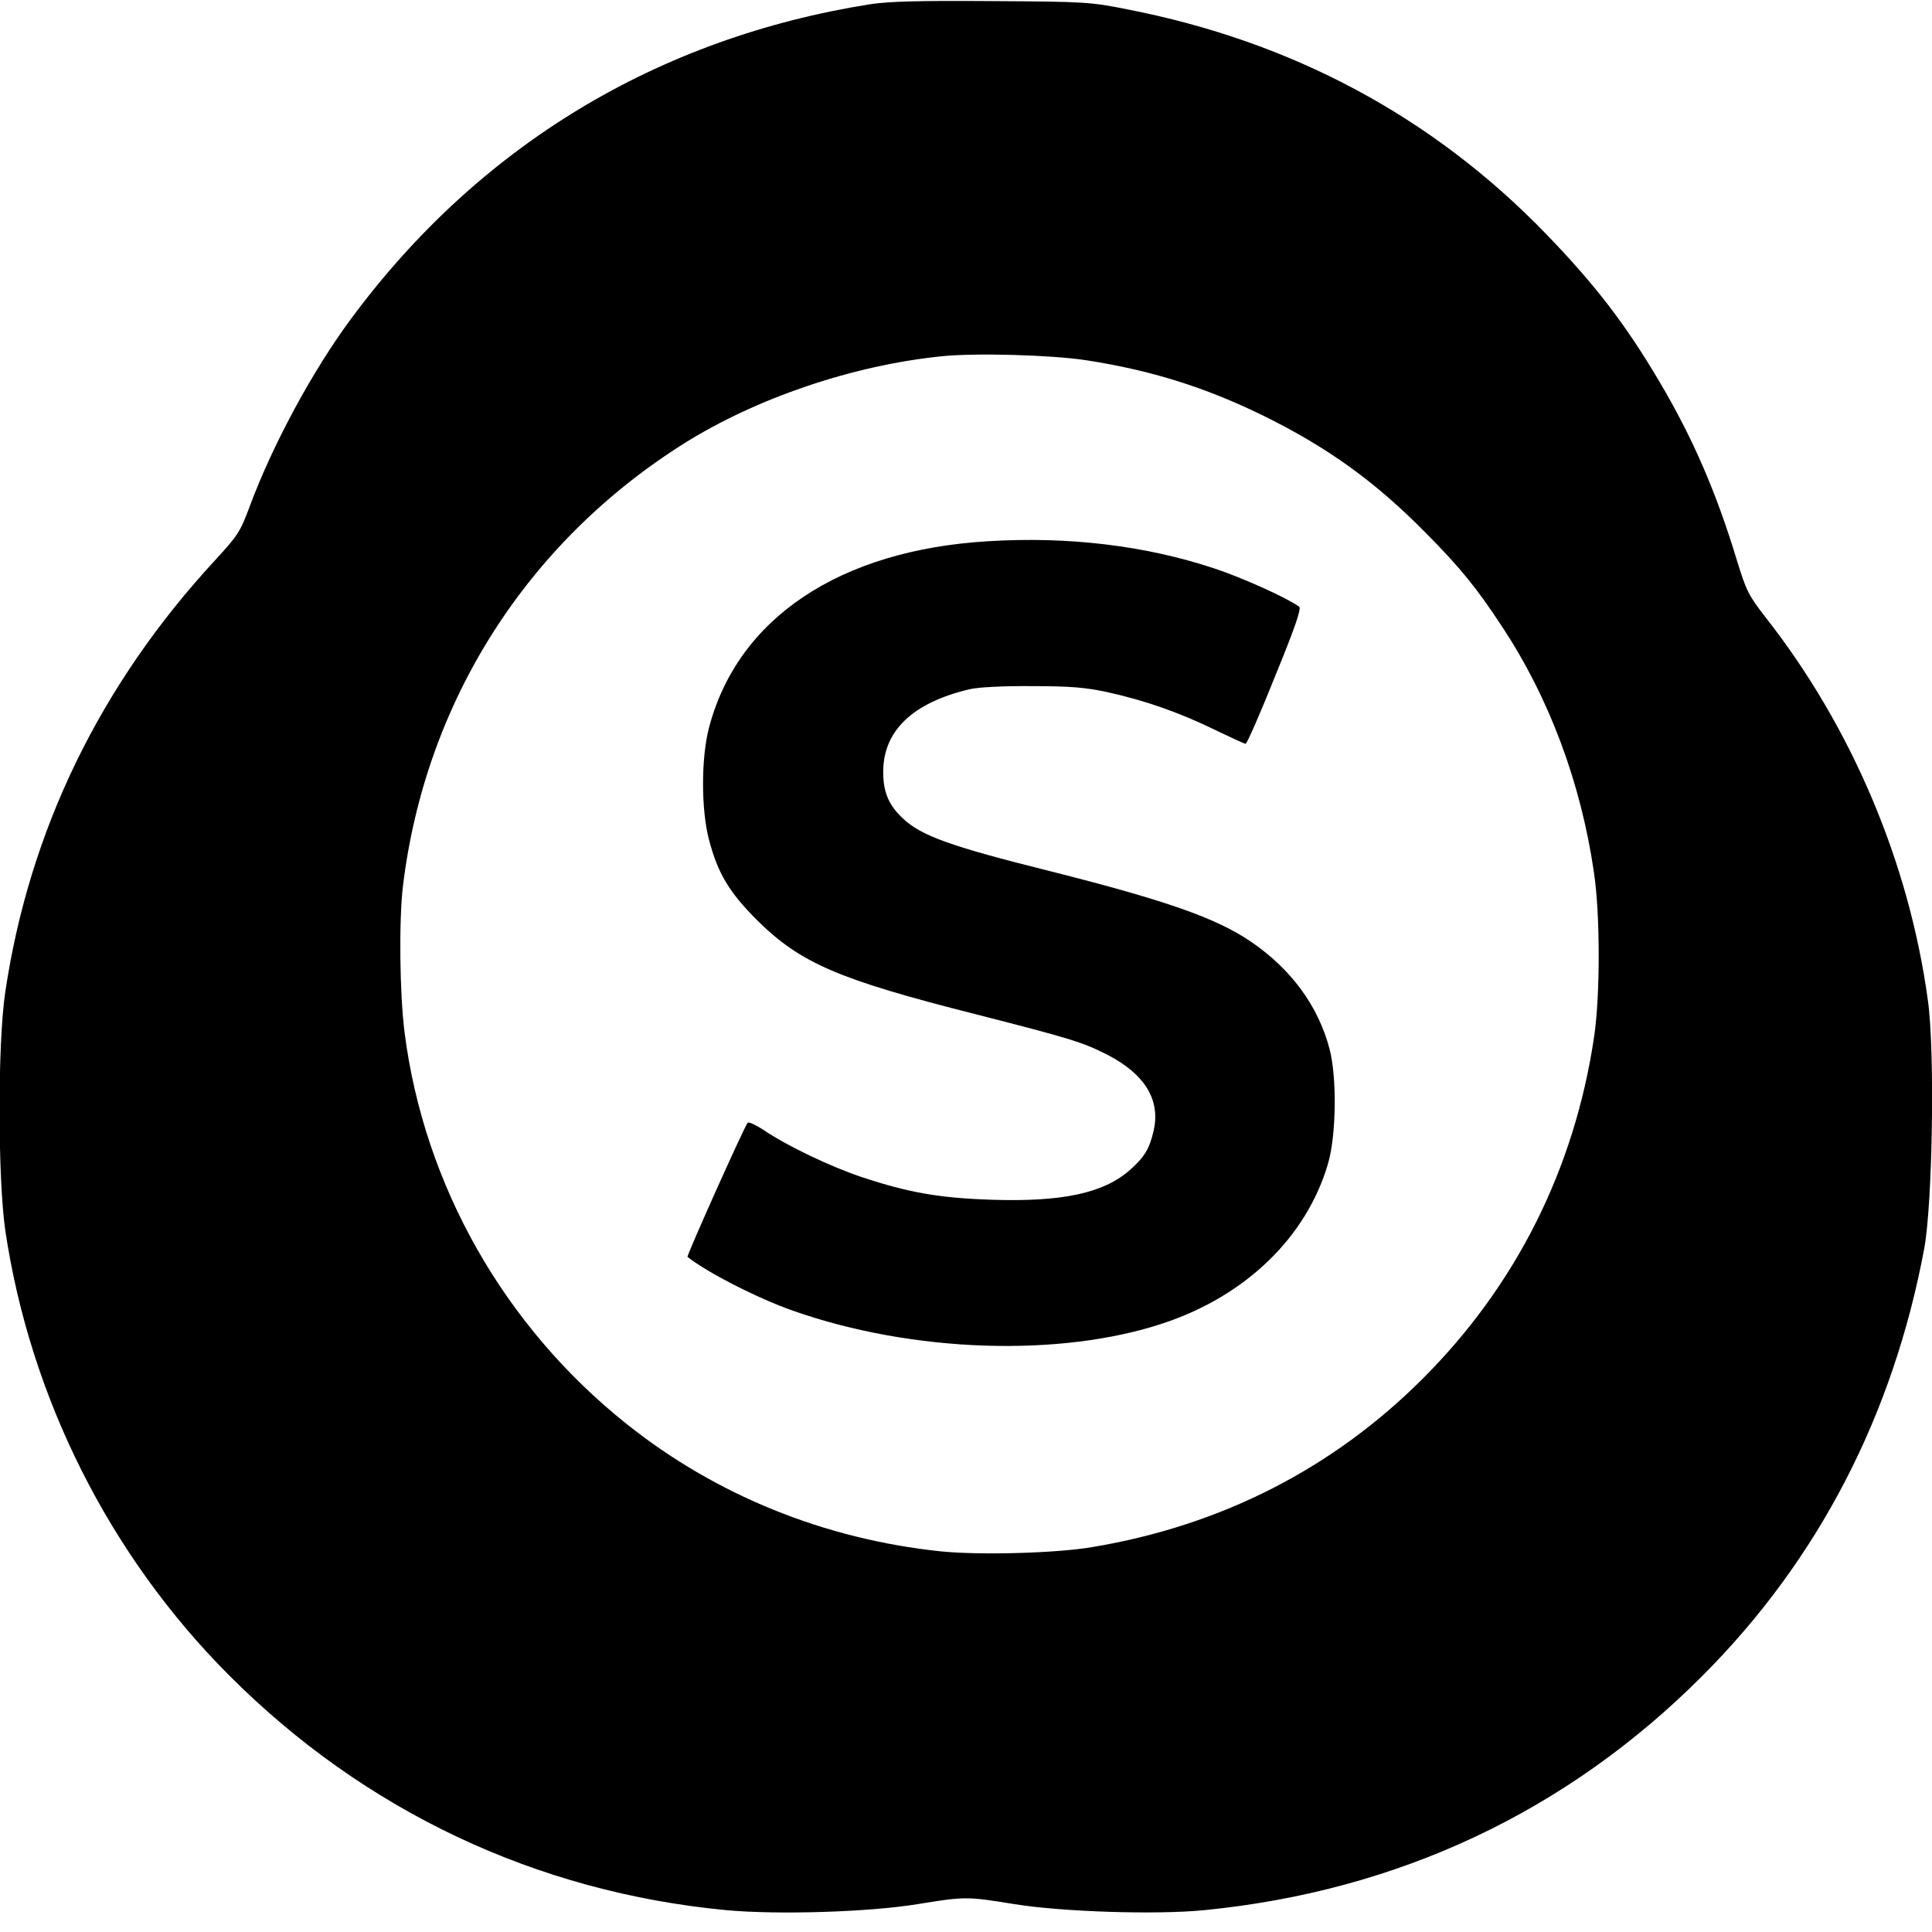
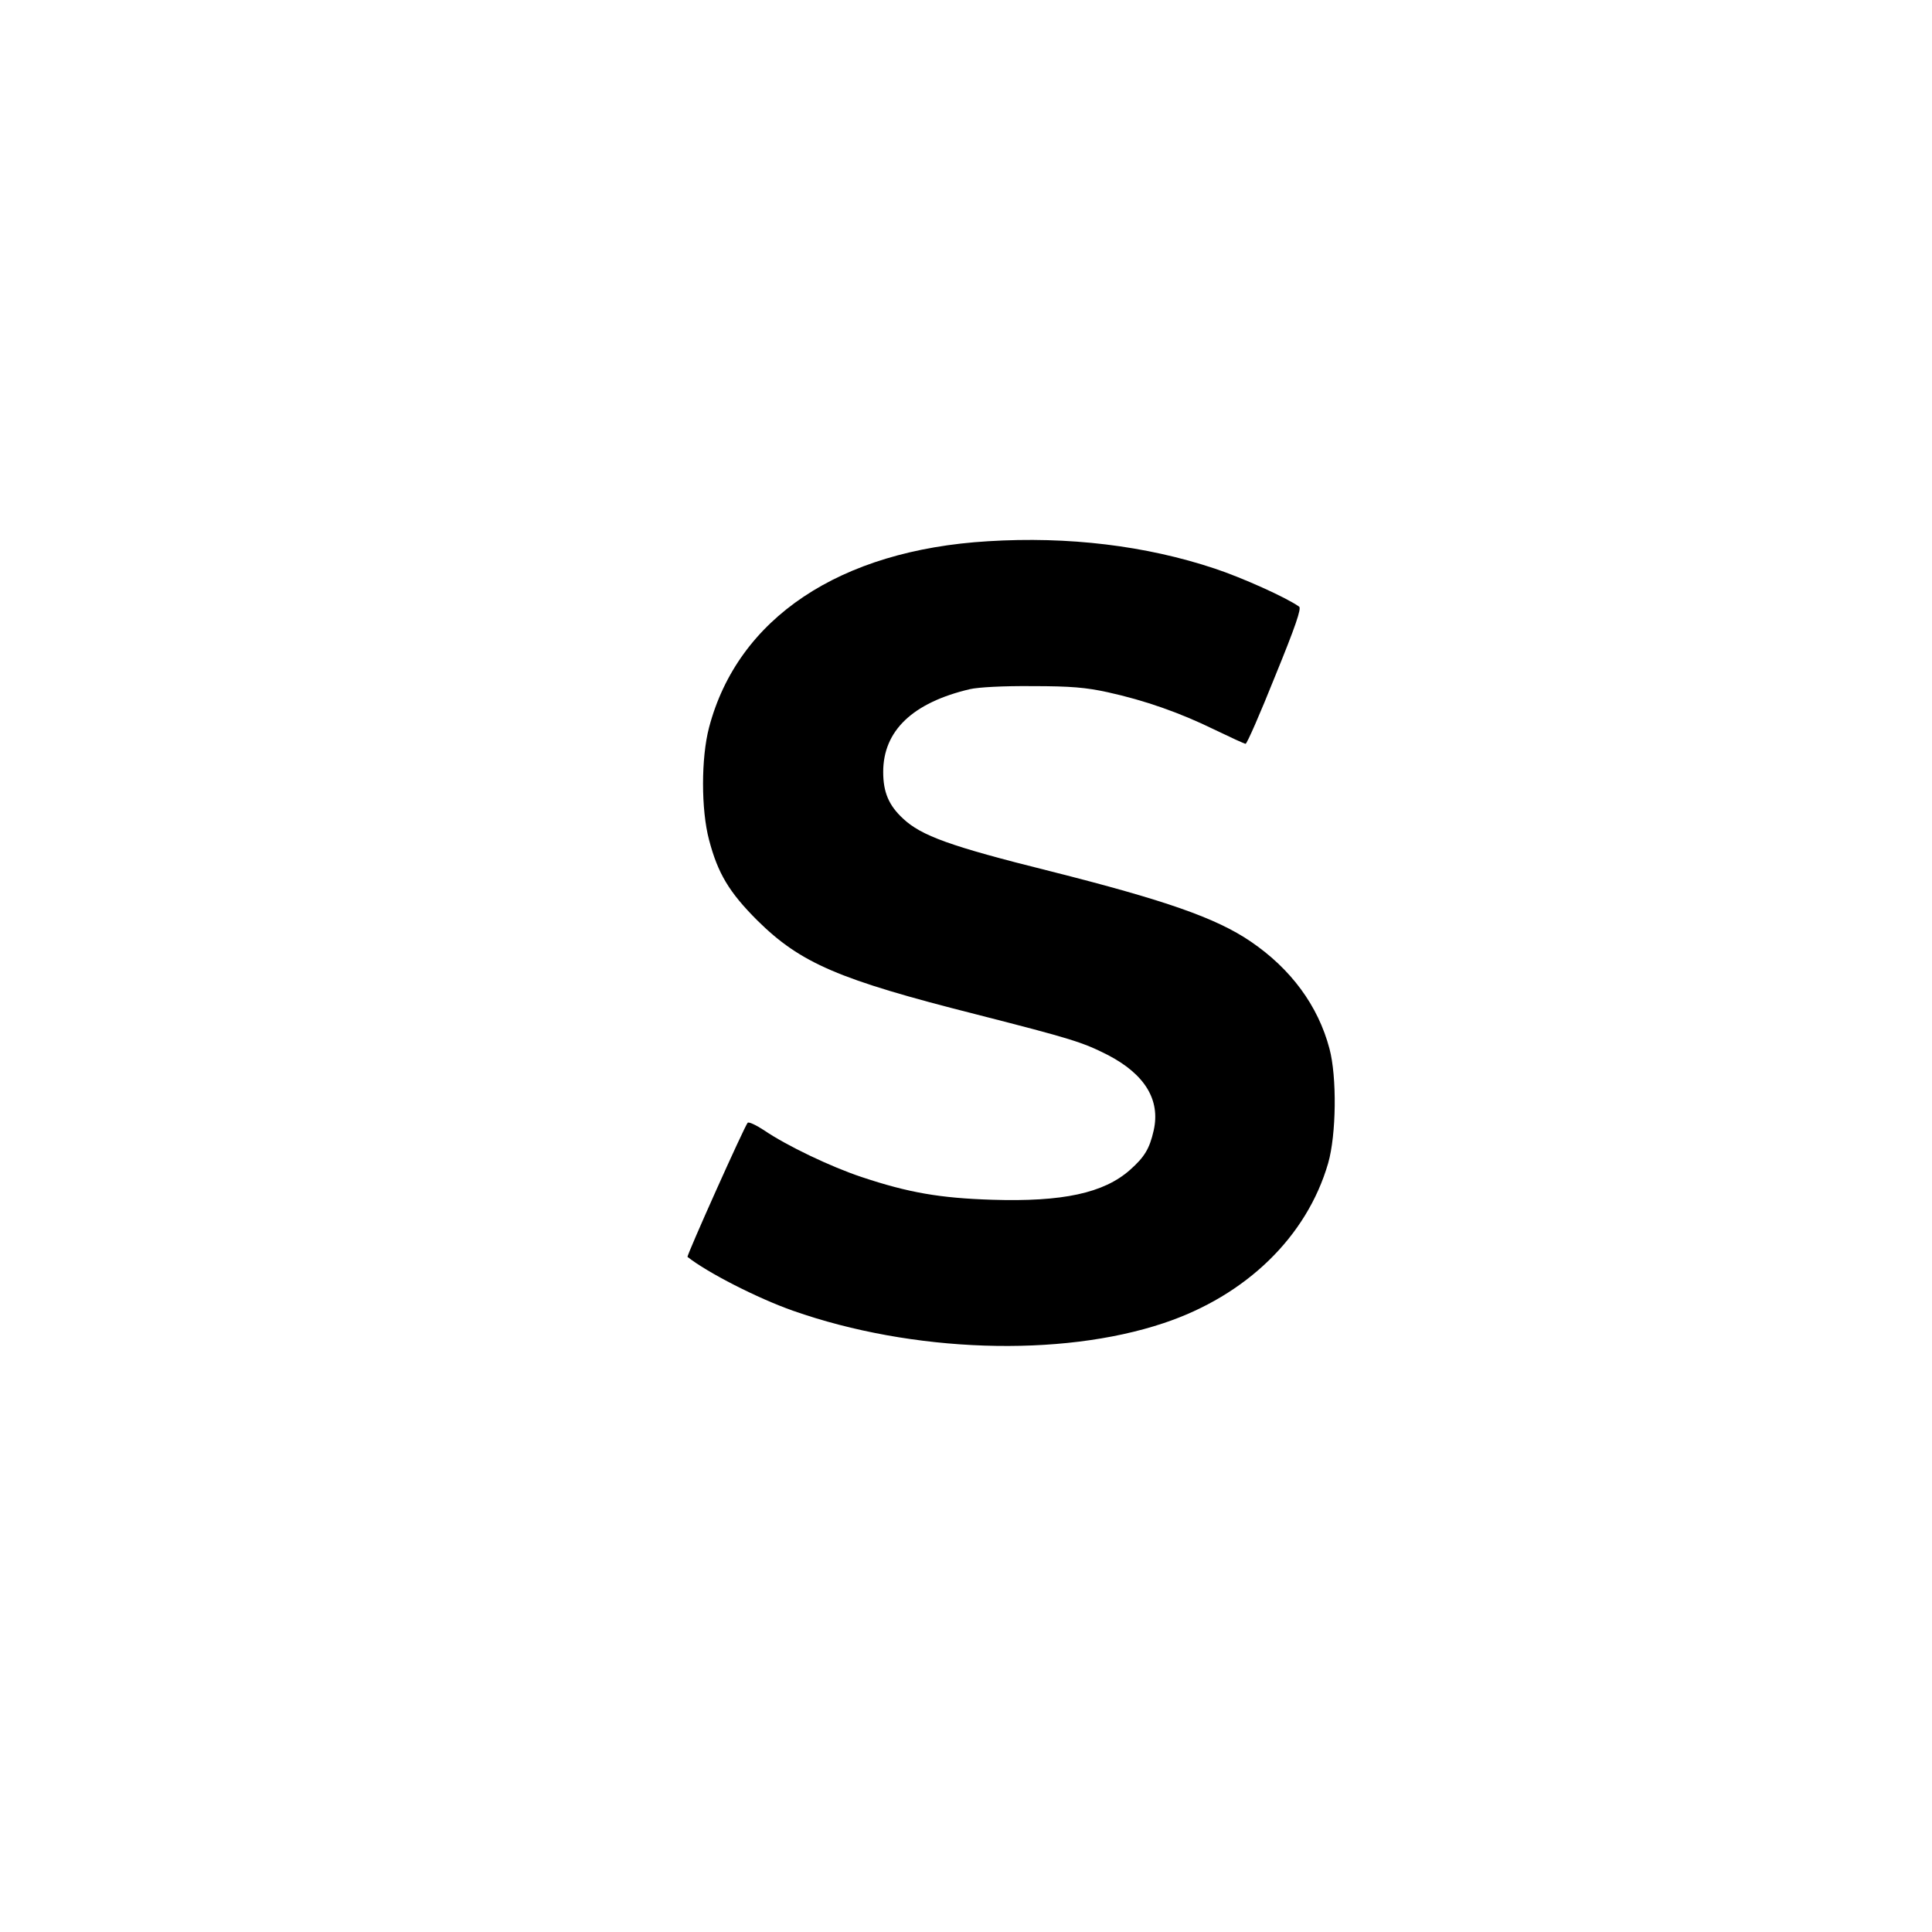
<svg xmlns="http://www.w3.org/2000/svg" version="1.0" width="700pt" height="700pt" viewBox="0 0 700 700" preserveAspectRatio="xMidYMid meet">
  <g transform="translate(0,700) scale(0.1,-0.1)" fill="#000000" stroke="none">
-     <path d="M3155 6985 c-773 -122 -1420 -514 -1883 -1140 -140 -189 -284 -456 -367 -679 -34 -92 -43 -106 -125 -195 -417 -451 -674 -980 -761 -1566 -28 -188 -27 -672 0 -862 90 -606 377 -1178 811 -1613 491 -492 1114 -786 1803 -851 186 -17 515 -7 692 22 172 28 178 28 350 0 174 -28 513 -39 687 -22 703 69 1316 357 1808 851 418 419 689 942 802 1547 30 164 39 715 13 899 -68 499 -277 991 -587 1386 -63 81 -71 98 -104 205 -75 248 -160 445 -282 651 -123 208 -233 351 -411 535 -410 424 -920 697 -1516 813 -134 27 -155 28 -490 30 -264 2 -372 -1 -440 -11z m779 -1290 c234 -36 430 -97 641 -200 234 -115 407 -239 592 -427 123 -124 184 -199 275 -338 171 -258 286 -567 333 -890 23 -152 23 -445 1 -595 -71 -480 -283 -902 -621 -1240 -326 -326 -730 -532 -1195 -610 -133 -23 -411 -30 -550 -16 -423 44 -817 204 -1140 462 -443 353 -733 864 -804 1417 -18 141 -21 406 -6 532 81 667 448 1244 1018 1603 263 165 611 283 932 316 124 13 399 5 524 -14z" />
    <path d="M3580 5039 c-538 -32 -907 -279 -1011 -675 -29 -110 -29 -298 0 -407 32 -122 73 -190 175 -292 157 -155 294 -214 792 -340 348 -89 386 -101 477 -147 135 -70 192 -163 167 -274 -15 -66 -33 -96 -86 -143 -95 -84 -244 -116 -499 -108 -190 6 -304 26 -472 82 -112 37 -273 114 -355 170 -29 19 -55 31 -59 27 -11 -11 -222 -482 -218 -486 72 -57 254 -150 382 -195 432 -152 969 -170 1343 -45 300 100 519 314 596 579 30 104 32 314 5 415 -41 156 -140 290 -286 389 -125 85 -308 149 -728 255 -361 90 -465 128 -531 190 -52 48 -72 96 -72 169 0 149 106 251 314 300 30 7 121 12 226 11 140 0 195 -5 273 -22 136 -30 261 -74 386 -135 58 -28 110 -52 114 -52 5 0 53 110 107 245 74 181 96 246 87 252 -48 34 -209 106 -306 138 -249 83 -530 117 -821 99z" />
  </g>
</svg>